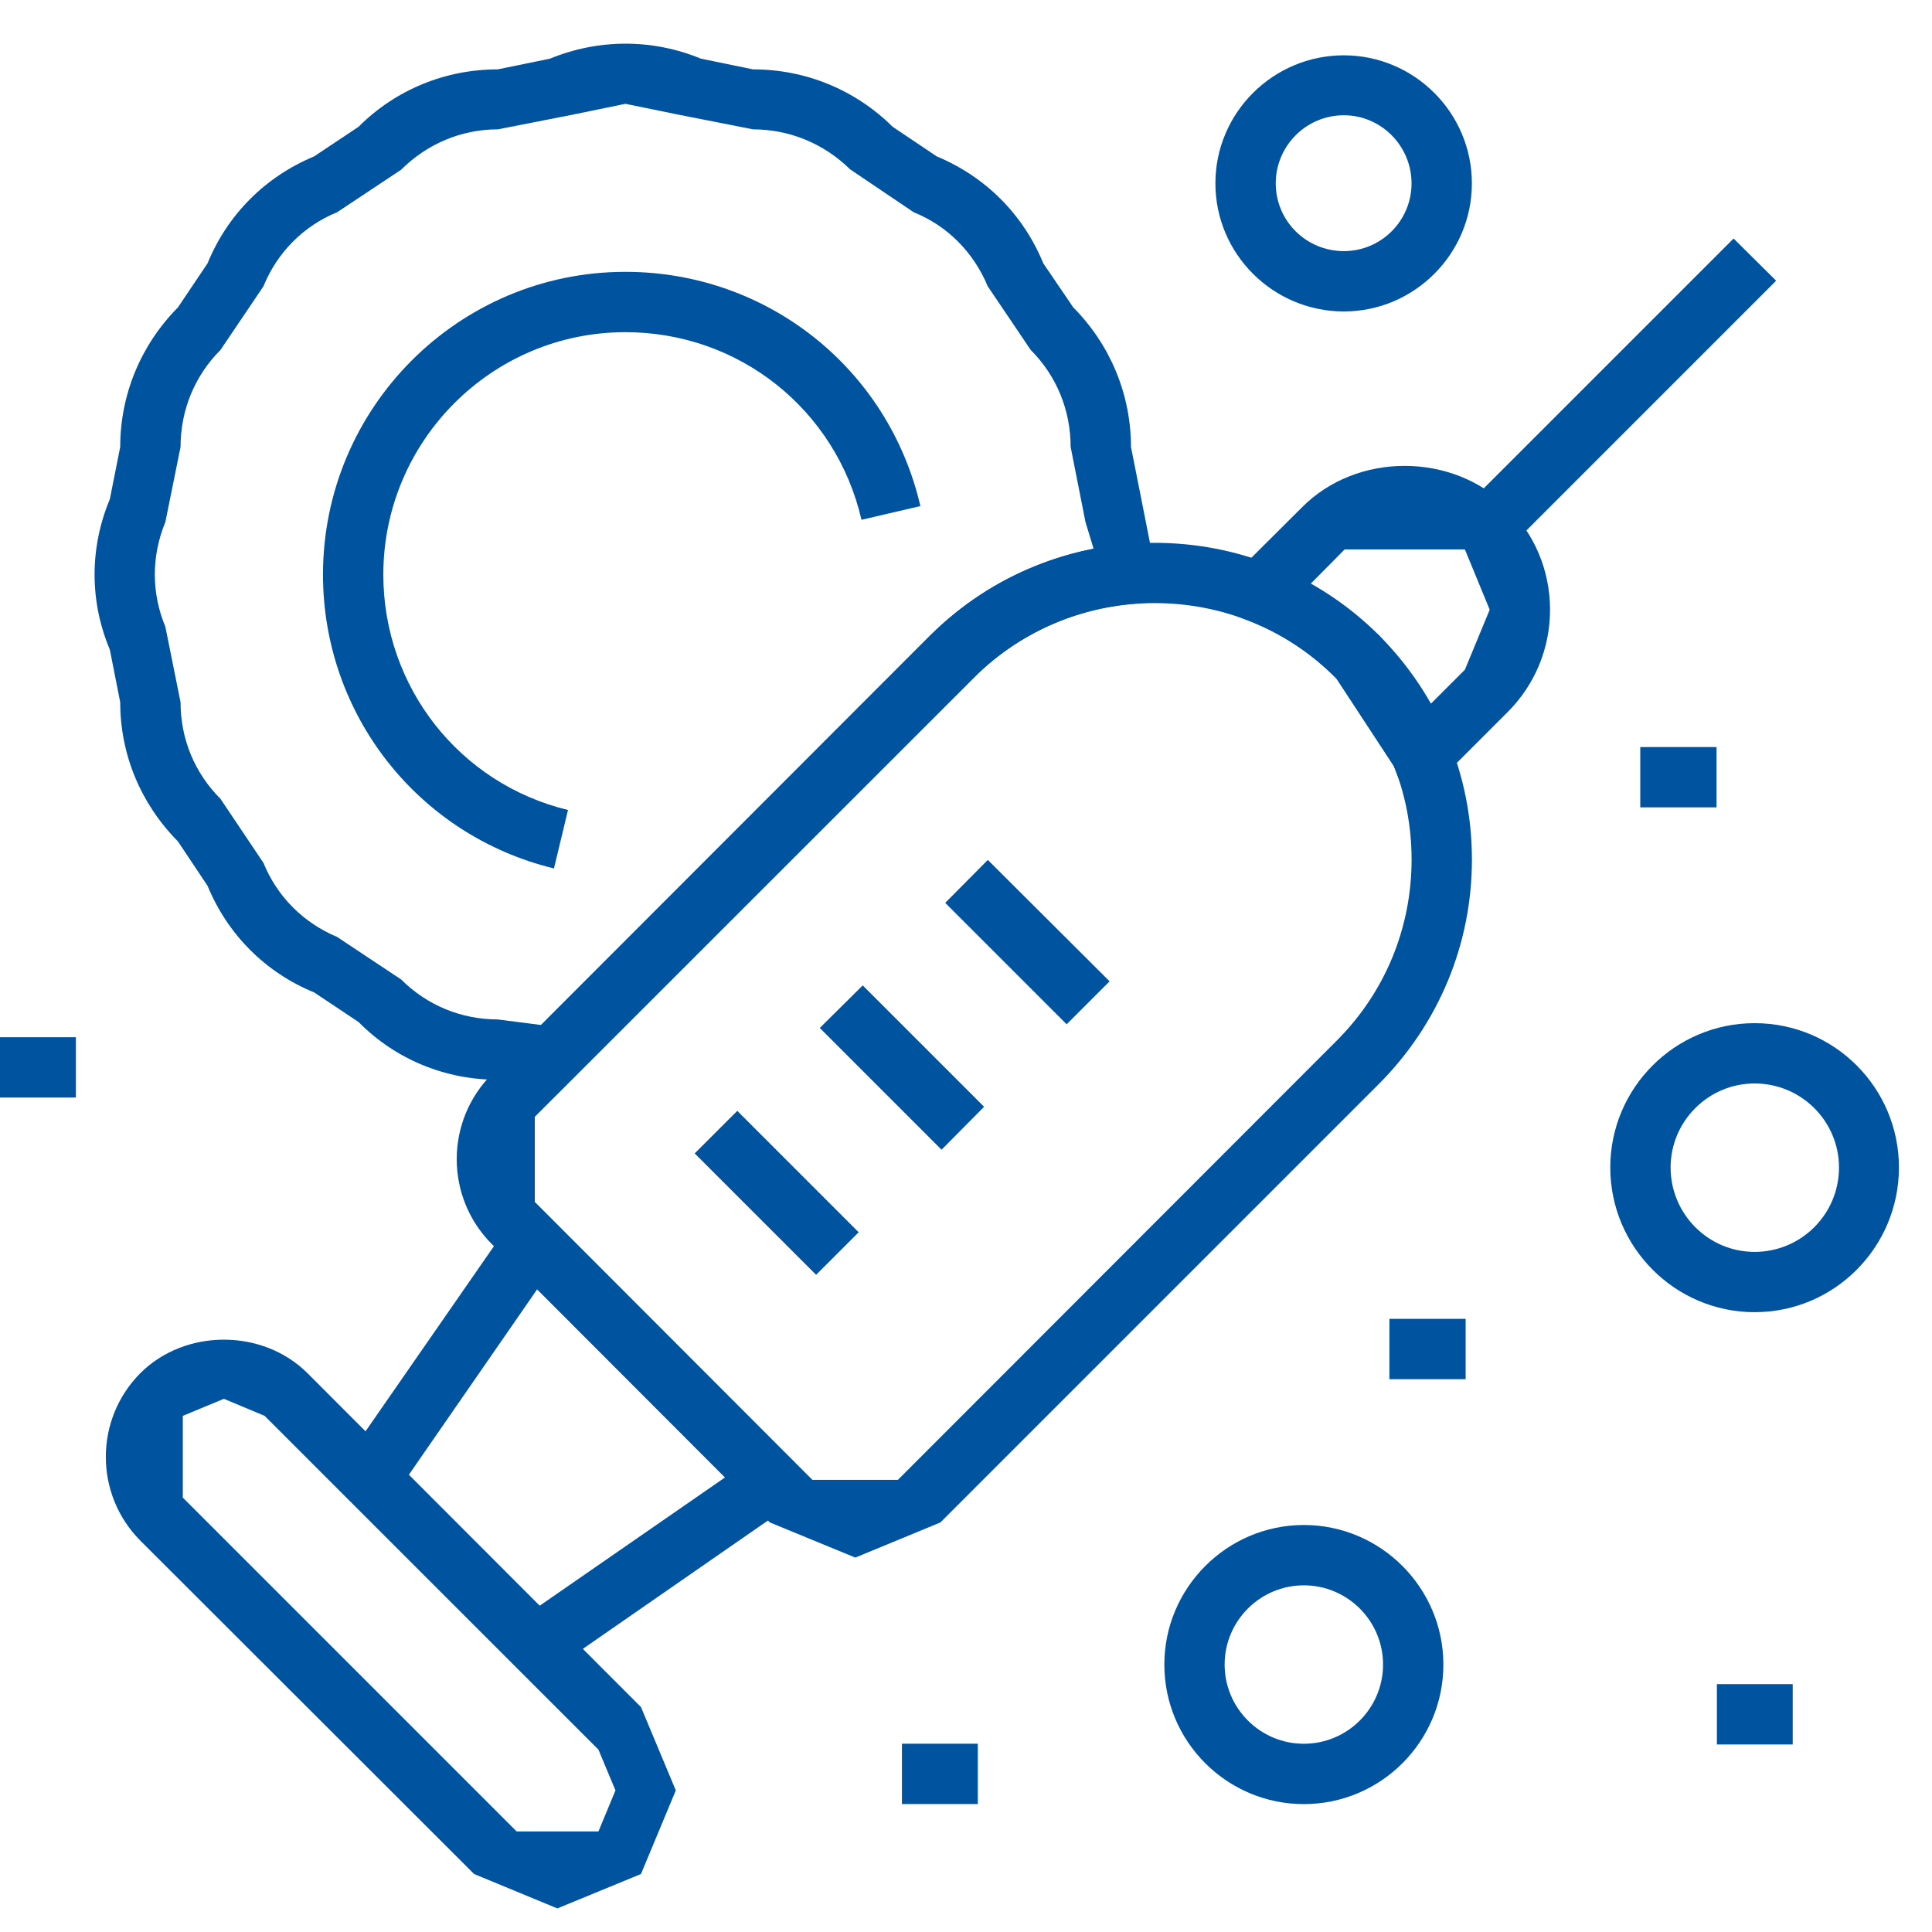
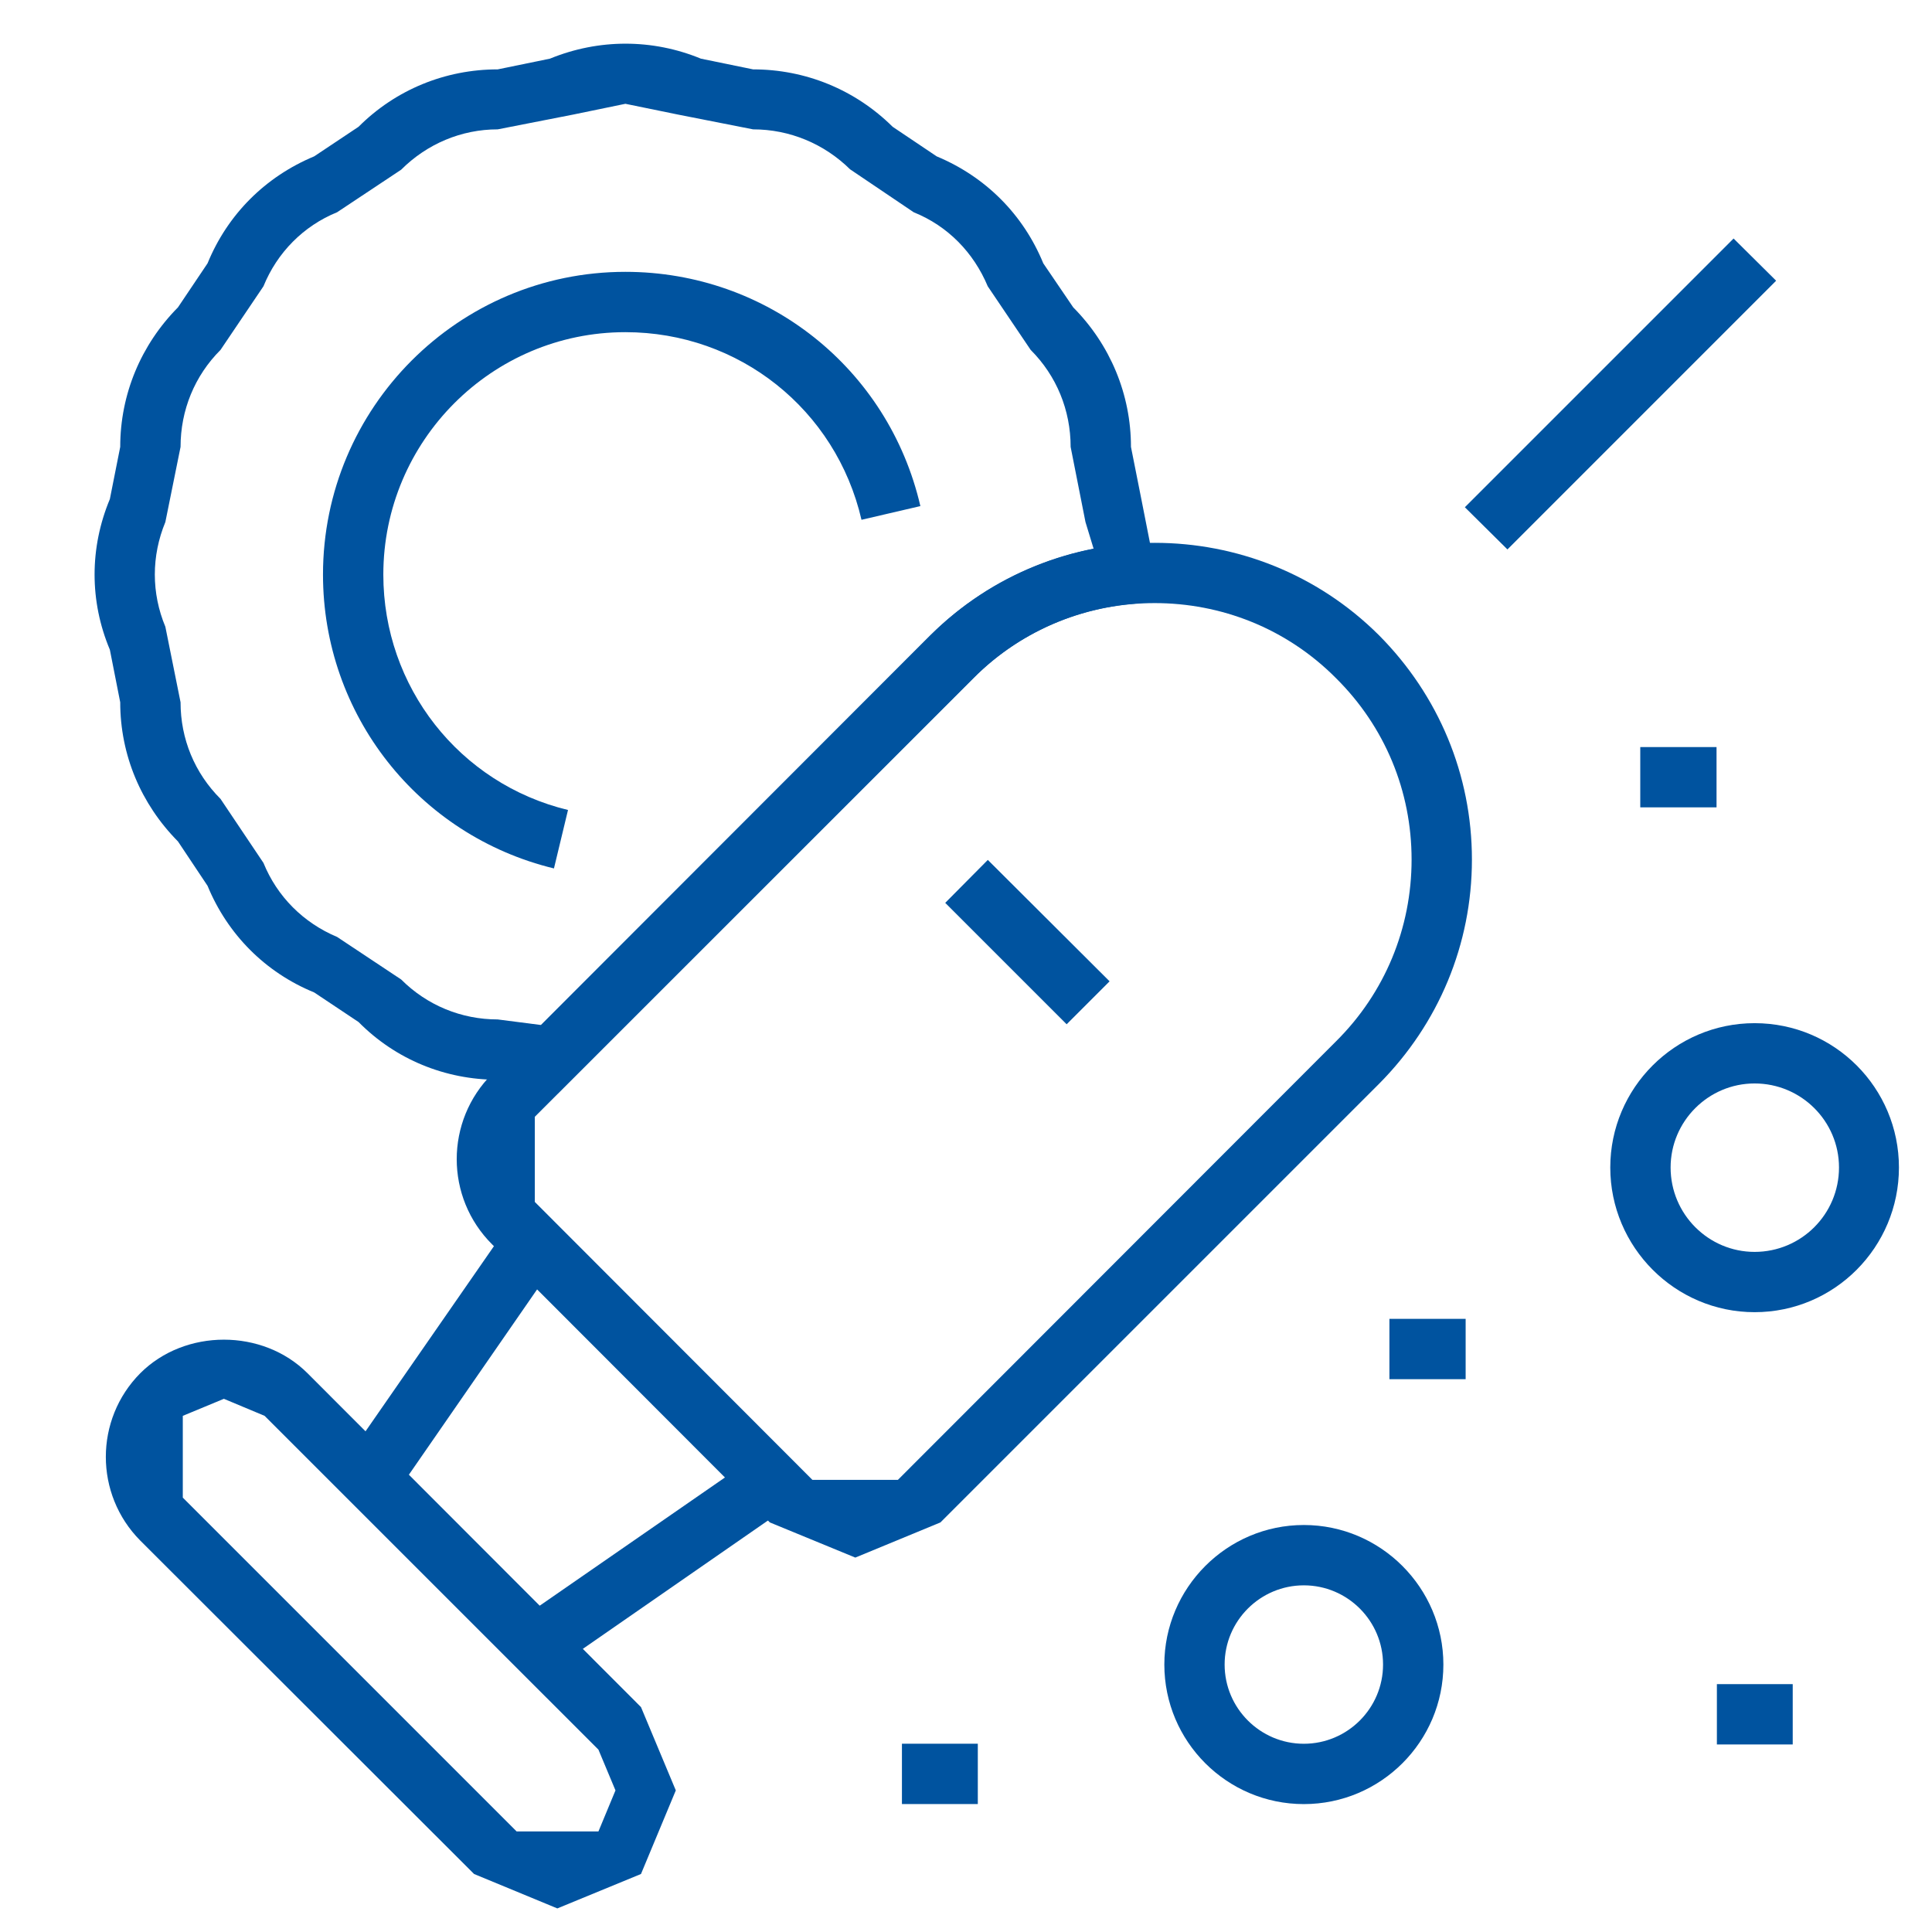
<svg xmlns="http://www.w3.org/2000/svg" width="44" height="44" viewBox="0 0 44 44" fill="none">
  <path d="M8.986 34.057L7.856 33.273L11.574 27.912L12.695 28.696L8.986 34.057Z" fill="#00539F" />
  <path d="M12.601 38.018L11.817 36.897L17.187 33.18L17.962 34.301L12.601 38.018Z" fill="#00539F" />
  <path d="M34.331 12.513L33.361 11.552L39.481 5.432L40.45 6.393L34.331 12.513Z" fill="#00539F" />
  <path d="M5.099 31.857L4.163 32.245V34.107L11.766 41.71H13.629L14.017 40.775L13.629 39.847L6.026 32.245L5.099 31.857ZM12.693 43.463L10.797 42.679L3.194 35.085C2.149 34.031 2.149 32.329 3.194 31.275C4.214 30.255 5.984 30.255 7.004 31.275L14.598 38.878L15.391 40.775L14.598 42.679L12.693 43.463Z" fill="#00539F" />
-   <path d="M29.848 13.296L31.407 14.468L32.587 16.027L33.362 15.252L33.927 13.886L33.362 12.513H30.623L29.848 13.296ZM32.123 18.43L31.744 17.452L30.429 15.446C29.864 14.873 29.19 14.426 28.423 14.131L27.445 13.752L29.654 11.552C30.901 10.296 33.076 10.296 34.332 11.552C34.955 12.175 35.301 13.001 35.301 13.886C35.301 14.771 34.955 15.598 34.332 16.221L32.123 18.43Z" fill="#00539F" />
-   <path d="M18.586 29.033L15.821 26.268L16.791 25.299L19.555 28.064L18.586 29.033Z" fill="#00539F" />
-   <path d="M21.443 26.184L18.67 23.411L19.648 22.442L22.412 25.206L21.443 26.184Z" fill="#00539F" />
  <path d="M24.292 23.327L21.527 20.562L22.497 19.584L25.27 22.349L24.292 23.327Z" fill="#00539F" />
  <path d="M12.616 19.778C9.523 19.028 7.356 16.272 7.356 13.086C7.356 9.284 10.441 6.191 14.243 6.191C17.471 6.191 20.236 8.391 20.961 11.526L19.62 11.838C19.039 9.326 16.831 7.565 14.243 7.565C11.2 7.565 8.73 10.043 8.73 13.086C8.73 15.64 10.458 17.848 12.936 18.447L12.616 19.778Z" fill="#00539F" />
  <path d="M26.298 13.735C24.798 13.735 23.306 14.3 22.168 15.446L12.18 25.434V27.373L18.502 33.703H20.449L30.428 23.715C31.541 22.61 32.148 21.135 32.148 19.576C32.148 18.017 31.541 16.55 30.428 15.446C29.29 14.3 27.799 13.735 26.298 13.735ZM19.479 35.473L17.532 34.672L11.21 28.342C10.132 27.272 10.132 25.527 11.21 24.456L21.19 14.468C24.006 11.661 28.591 11.661 31.406 14.468C32.763 15.834 33.522 17.646 33.522 19.576C33.522 21.506 32.763 23.319 31.406 24.684L21.418 34.672L19.479 35.473Z" fill="#00539F" />
  <path d="M14.243 2.364L13.055 2.609L11.335 2.946C10.509 2.946 9.726 3.275 9.136 3.865L7.677 4.834C6.91 5.146 6.312 5.753 6 6.52L5.022 7.969C4.432 8.559 4.112 9.343 4.112 10.178L3.766 11.889C3.446 12.664 3.446 13.507 3.766 14.274L4.112 15.994C4.112 16.828 4.432 17.604 5.022 18.194L6 19.652C6.312 20.419 6.91 21.017 7.677 21.338L9.136 22.307C9.726 22.897 10.509 23.217 11.335 23.217L12.322 23.344L21.189 14.468C22.209 13.457 23.507 12.774 24.906 12.496L24.721 11.889L24.383 10.178C24.383 9.343 24.063 8.559 23.473 7.969L22.495 6.52C22.175 5.753 21.585 5.146 20.809 4.834L19.36 3.856C18.77 3.275 17.986 2.946 17.151 2.946L15.44 2.609L14.243 2.364ZM12.709 24.895L12.305 24.768L11.335 24.591C10.139 24.591 9.009 24.128 8.166 23.276L7.155 22.602C6.042 22.147 5.182 21.279 4.727 20.174L4.053 19.163C3.21 18.312 2.738 17.191 2.738 15.994L2.502 14.797C2.038 13.693 2.038 12.479 2.502 11.366L2.738 10.178C2.738 8.981 3.21 7.851 4.053 7L4.727 5.997C5.182 4.884 6.042 4.025 7.155 3.561L8.166 2.887C9.009 2.044 10.139 1.58 11.335 1.58L12.524 1.336C13.636 0.881 14.859 0.881 15.963 1.336L17.151 1.58C18.348 1.58 19.478 2.044 20.329 2.887L21.332 3.561C22.445 4.025 23.304 4.884 23.76 5.997L24.442 7C25.285 7.851 25.757 8.981 25.757 10.178L25.993 11.366L26.33 13.077V13.701L25.715 13.76C24.375 13.895 23.111 14.493 22.166 15.446L12.709 24.895Z" fill="#00539F" />
  <path d="M29.694 36.105C28.7 36.105 27.89 36.914 27.89 37.909C27.89 38.903 28.7 39.713 29.694 39.713C30.689 39.713 31.498 38.903 31.498 37.909C31.498 36.914 30.689 36.105 29.694 36.105ZM29.694 41.087C27.941 41.087 26.517 39.662 26.517 37.909C26.517 36.164 27.941 34.731 29.694 34.731C31.448 34.731 32.872 36.164 32.872 37.909C32.872 39.662 31.448 41.087 29.694 41.087Z" fill="#00539F" />
-   <path d="M30.605 2.625C29.745 2.625 29.054 3.325 29.054 4.176C29.054 5.028 29.745 5.719 30.605 5.719C31.456 5.719 32.147 5.028 32.147 4.176C32.147 3.325 31.456 2.625 30.605 2.625ZM30.605 7.093C28.995 7.093 27.68 5.786 27.68 4.176C27.68 2.566 28.995 1.26 30.605 1.26C32.206 1.26 33.521 2.566 33.521 4.176C33.521 5.786 32.206 7.093 30.605 7.093Z" fill="#00539F" />
  <path d="M39.96 24.675C38.907 24.675 38.047 25.535 38.047 26.589C38.047 27.651 38.907 28.511 39.96 28.511C41.022 28.511 41.882 27.651 41.882 26.589C41.882 25.535 41.022 24.675 39.96 24.675ZM39.96 29.884C38.148 29.884 36.673 28.401 36.673 26.589C36.673 24.777 38.148 23.302 39.96 23.302C41.781 23.302 43.247 24.777 43.247 26.589C43.247 28.401 41.781 29.884 39.96 29.884Z" fill="#00539F" />
  <path d="M39.093 17.014H37.356V18.387H39.093V17.014Z" fill="#00539F" />
  <path d="M33.379 30.036H31.643V31.41H33.379V30.036Z" fill="#00539F" />
  <path d="M40.828 38.355H39.101V39.729H40.828V38.355Z" fill="#00539F" />
  <path d="M22.269 39.712H20.541V41.086H22.269V39.712Z" fill="#00539F" />
-   <path d="M1.728 23.622H0V24.996H1.728V23.622Z" fill="#00539F" />
</svg>